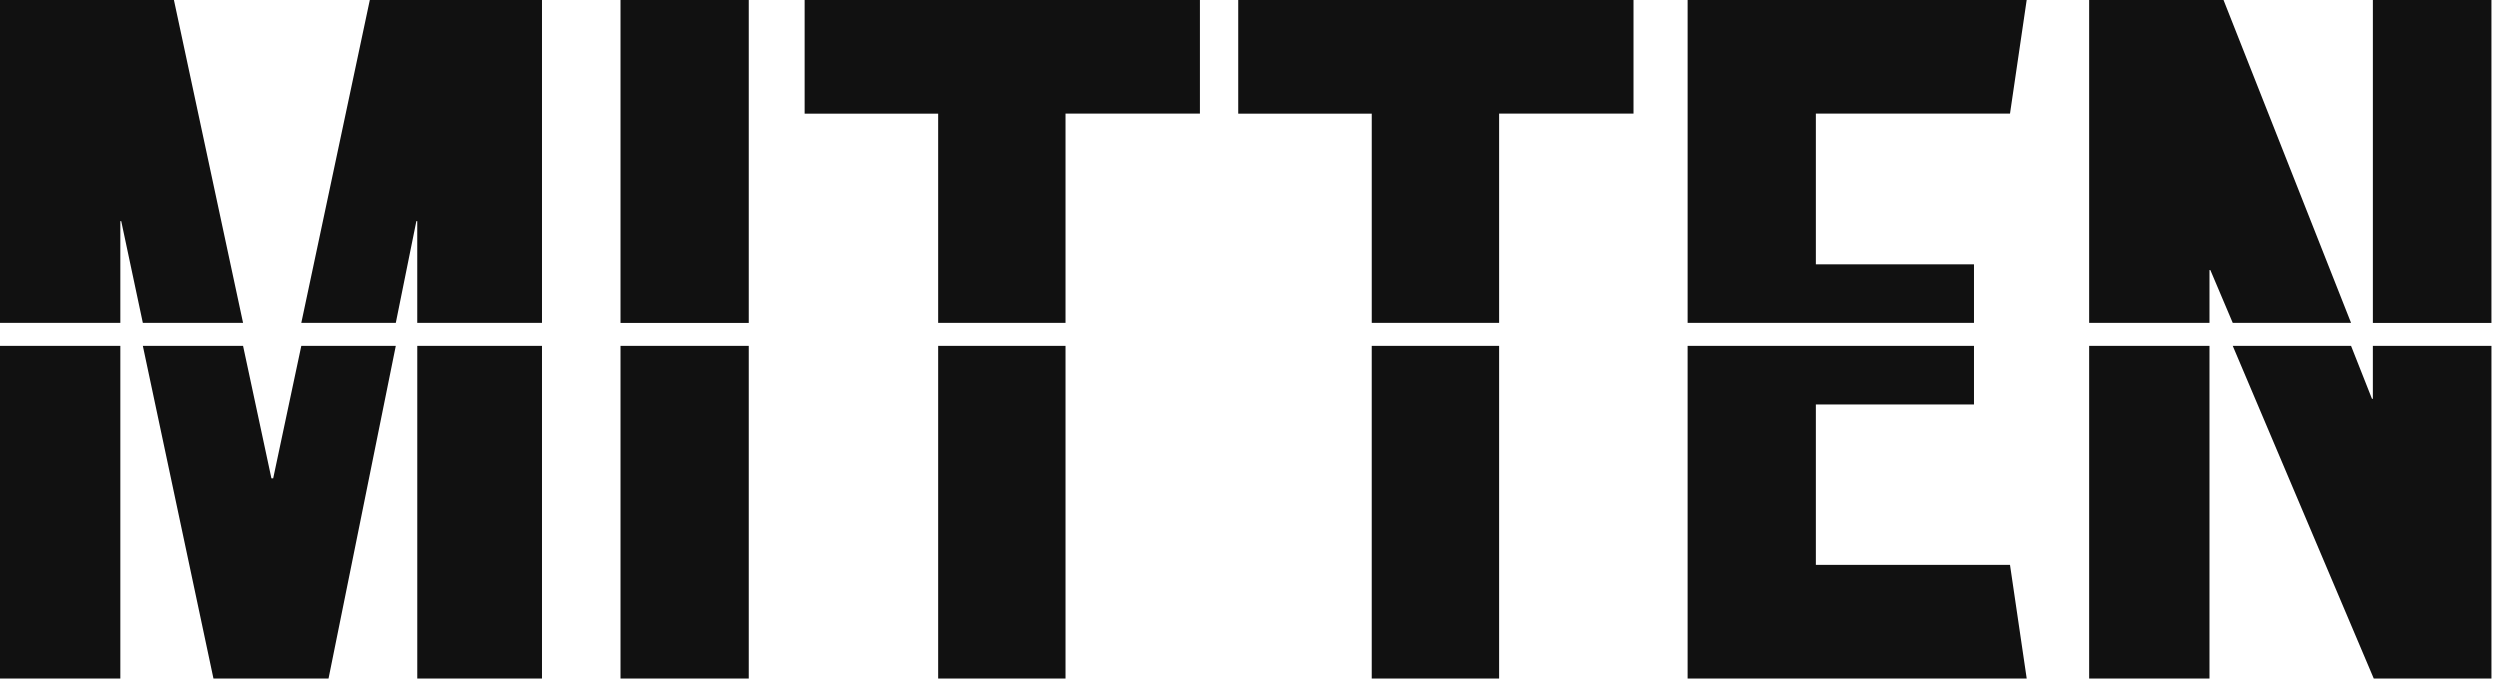
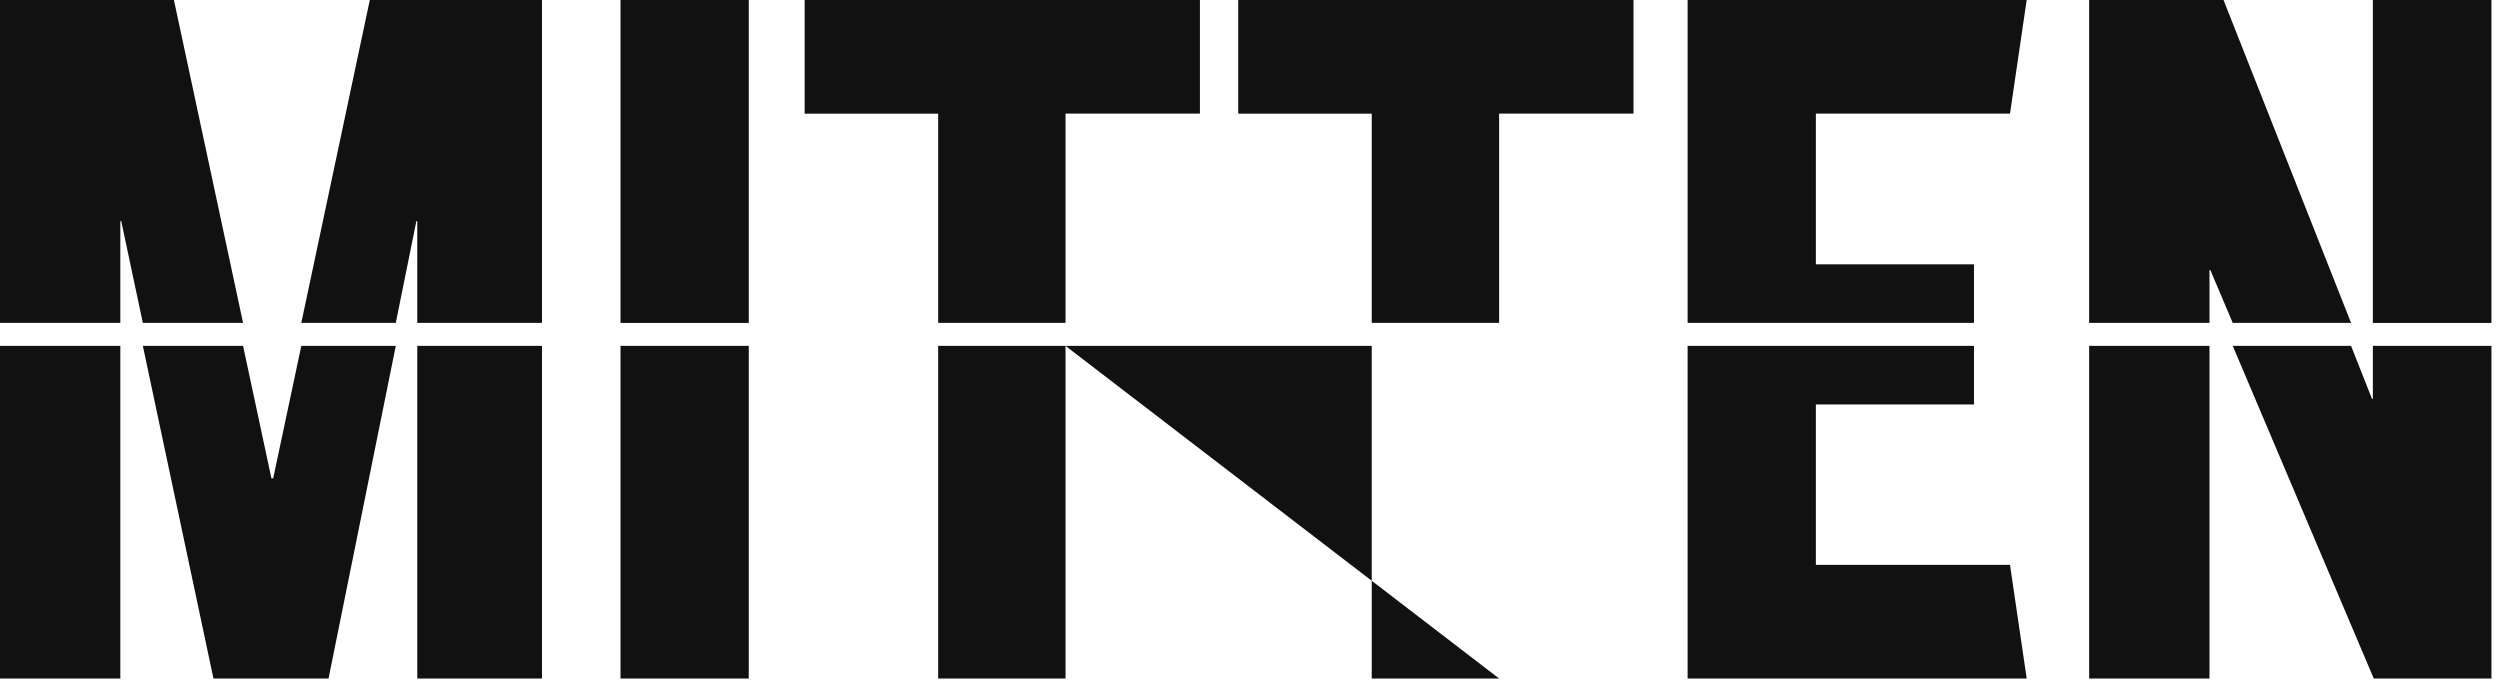
<svg xmlns="http://www.w3.org/2000/svg" width="220px" height="60px" viewBox="0 0 220 60" version="1.1">
  <title>type-mitten</title>
  <g id="Page-1" stroke="none" stroke-width="1" fill="none" fill-rule="evenodd">
    <g id="type-mitten" fill="#111111" fill-rule="nonzero">
-       <path d="M148.51,30.438 L173.711,30.438 L173.711,35.592 L159.796,35.592 L159.796,49.71 L176.88,49.71 L178.35,59.708 L148.51,59.708 L148.51,30.438 Z M10.59,30.438 L10.59,59.708 L0,59.708 L0,30.438 L10.59,30.438 L10.59,30.438 Z M21.39,30.438 L23.885,42.094 L24.041,42.094 L26.514,30.439 L34.829,30.439 L28.911,59.709 L18.784,59.709 L12.57,30.439 L21.39,30.439 L21.39,30.438 Z M47.695,30.438 L47.695,59.708 L36.72,59.708 L36.72,30.438 L47.696,30.438 L47.695,30.438 Z M65.891,30.438 L65.891,59.708 L54.605,59.708 L54.605,30.438 L65.891,30.438 L65.891,30.438 Z M93.766,30.438 L93.766,59.708 L82.558,59.708 L82.558,30.438 L93.766,30.438 Z M131.922,30.438 L131.922,59.708 L120.713,59.708 L120.713,30.438 L131.922,30.438 Z M206.894,30.438 L208.734,35.096 L208.812,35.096 L208.812,30.439 L219.248,30.439 L219.248,59.709 L208.89,59.709 L196.482,30.439 L206.894,30.439 L206.894,30.438 Z M194.435,30.438 L194.435,59.708 L183.845,59.708 L183.845,30.438 L194.435,30.438 Z M178.348,0 L176.88,9.999 L159.796,9.999 L159.796,23.262 L173.711,23.262 L173.711,28.415 L148.511,28.415 L148.511,0 L178.348,0 Z M47.695,0 L47.695,28.415 L36.718,28.415 L36.718,19.458 L36.64,19.458 L34.83,28.415 L26.514,28.415 L32.544,0 L47.695,0 L47.695,0 Z M15.305,0 L21.39,28.415 L12.57,28.415 L10.668,19.458 L10.59,19.458 L10.59,28.415 L0,28.415 L0,0 L15.306,0 L15.305,0 Z M65.891,0 L65.891,28.416 L54.605,28.416 L54.605,0 L65.891,0 Z M105.593,0 L105.593,9.999 L93.766,9.999 L93.766,28.415 L82.558,28.415 L82.558,10 L70.808,10 L70.808,0 L105.593,0 L105.593,0 Z M143.749,0 L143.749,9.999 L131.922,9.999 L131.922,28.415 L120.714,28.415 L120.714,10 L108.964,10 L108.964,0 L143.749,0 Z M219.247,0 L219.247,28.416 L208.813,28.416 L208.813,0 L219.247,0 Z M195.67,0 L206.894,28.415 L196.482,28.415 L194.511,23.765 L194.435,23.765 L194.435,28.415 L183.845,28.415 L183.845,0 L195.67,0 L195.67,0 Z" id="Shape" />
+       <path d="M148.51,30.438 L173.711,30.438 L173.711,35.592 L159.796,35.592 L159.796,49.71 L176.88,49.71 L178.35,59.708 L148.51,59.708 L148.51,30.438 Z M10.59,30.438 L10.59,59.708 L0,59.708 L0,30.438 L10.59,30.438 L10.59,30.438 Z M21.39,30.438 L23.885,42.094 L24.041,42.094 L26.514,30.439 L34.829,30.439 L28.911,59.709 L18.784,59.709 L12.57,30.439 L21.39,30.439 L21.39,30.438 Z M47.695,30.438 L47.695,59.708 L36.72,59.708 L36.72,30.438 L47.696,30.438 L47.695,30.438 Z M65.891,30.438 L65.891,59.708 L54.605,59.708 L54.605,30.438 L65.891,30.438 L65.891,30.438 Z M93.766,30.438 L93.766,59.708 L82.558,59.708 L82.558,30.438 L93.766,30.438 Z L131.922,59.708 L120.713,59.708 L120.713,30.438 L131.922,30.438 Z M206.894,30.438 L208.734,35.096 L208.812,35.096 L208.812,30.439 L219.248,30.439 L219.248,59.709 L208.89,59.709 L196.482,30.439 L206.894,30.439 L206.894,30.438 Z M194.435,30.438 L194.435,59.708 L183.845,59.708 L183.845,30.438 L194.435,30.438 Z M178.348,0 L176.88,9.999 L159.796,9.999 L159.796,23.262 L173.711,23.262 L173.711,28.415 L148.511,28.415 L148.511,0 L178.348,0 Z M47.695,0 L47.695,28.415 L36.718,28.415 L36.718,19.458 L36.64,19.458 L34.83,28.415 L26.514,28.415 L32.544,0 L47.695,0 L47.695,0 Z M15.305,0 L21.39,28.415 L12.57,28.415 L10.668,19.458 L10.59,19.458 L10.59,28.415 L0,28.415 L0,0 L15.306,0 L15.305,0 Z M65.891,0 L65.891,28.416 L54.605,28.416 L54.605,0 L65.891,0 Z M105.593,0 L105.593,9.999 L93.766,9.999 L93.766,28.415 L82.558,28.415 L82.558,10 L70.808,10 L70.808,0 L105.593,0 L105.593,0 Z M143.749,0 L143.749,9.999 L131.922,9.999 L131.922,28.415 L120.714,28.415 L120.714,10 L108.964,10 L108.964,0 L143.749,0 Z M219.247,0 L219.247,28.416 L208.813,28.416 L208.813,0 L219.247,0 Z M195.67,0 L206.894,28.415 L196.482,28.415 L194.511,23.765 L194.435,23.765 L194.435,28.415 L183.845,28.415 L183.845,0 L195.67,0 L195.67,0 Z" id="Shape" />
    </g>
  </g>
</svg>